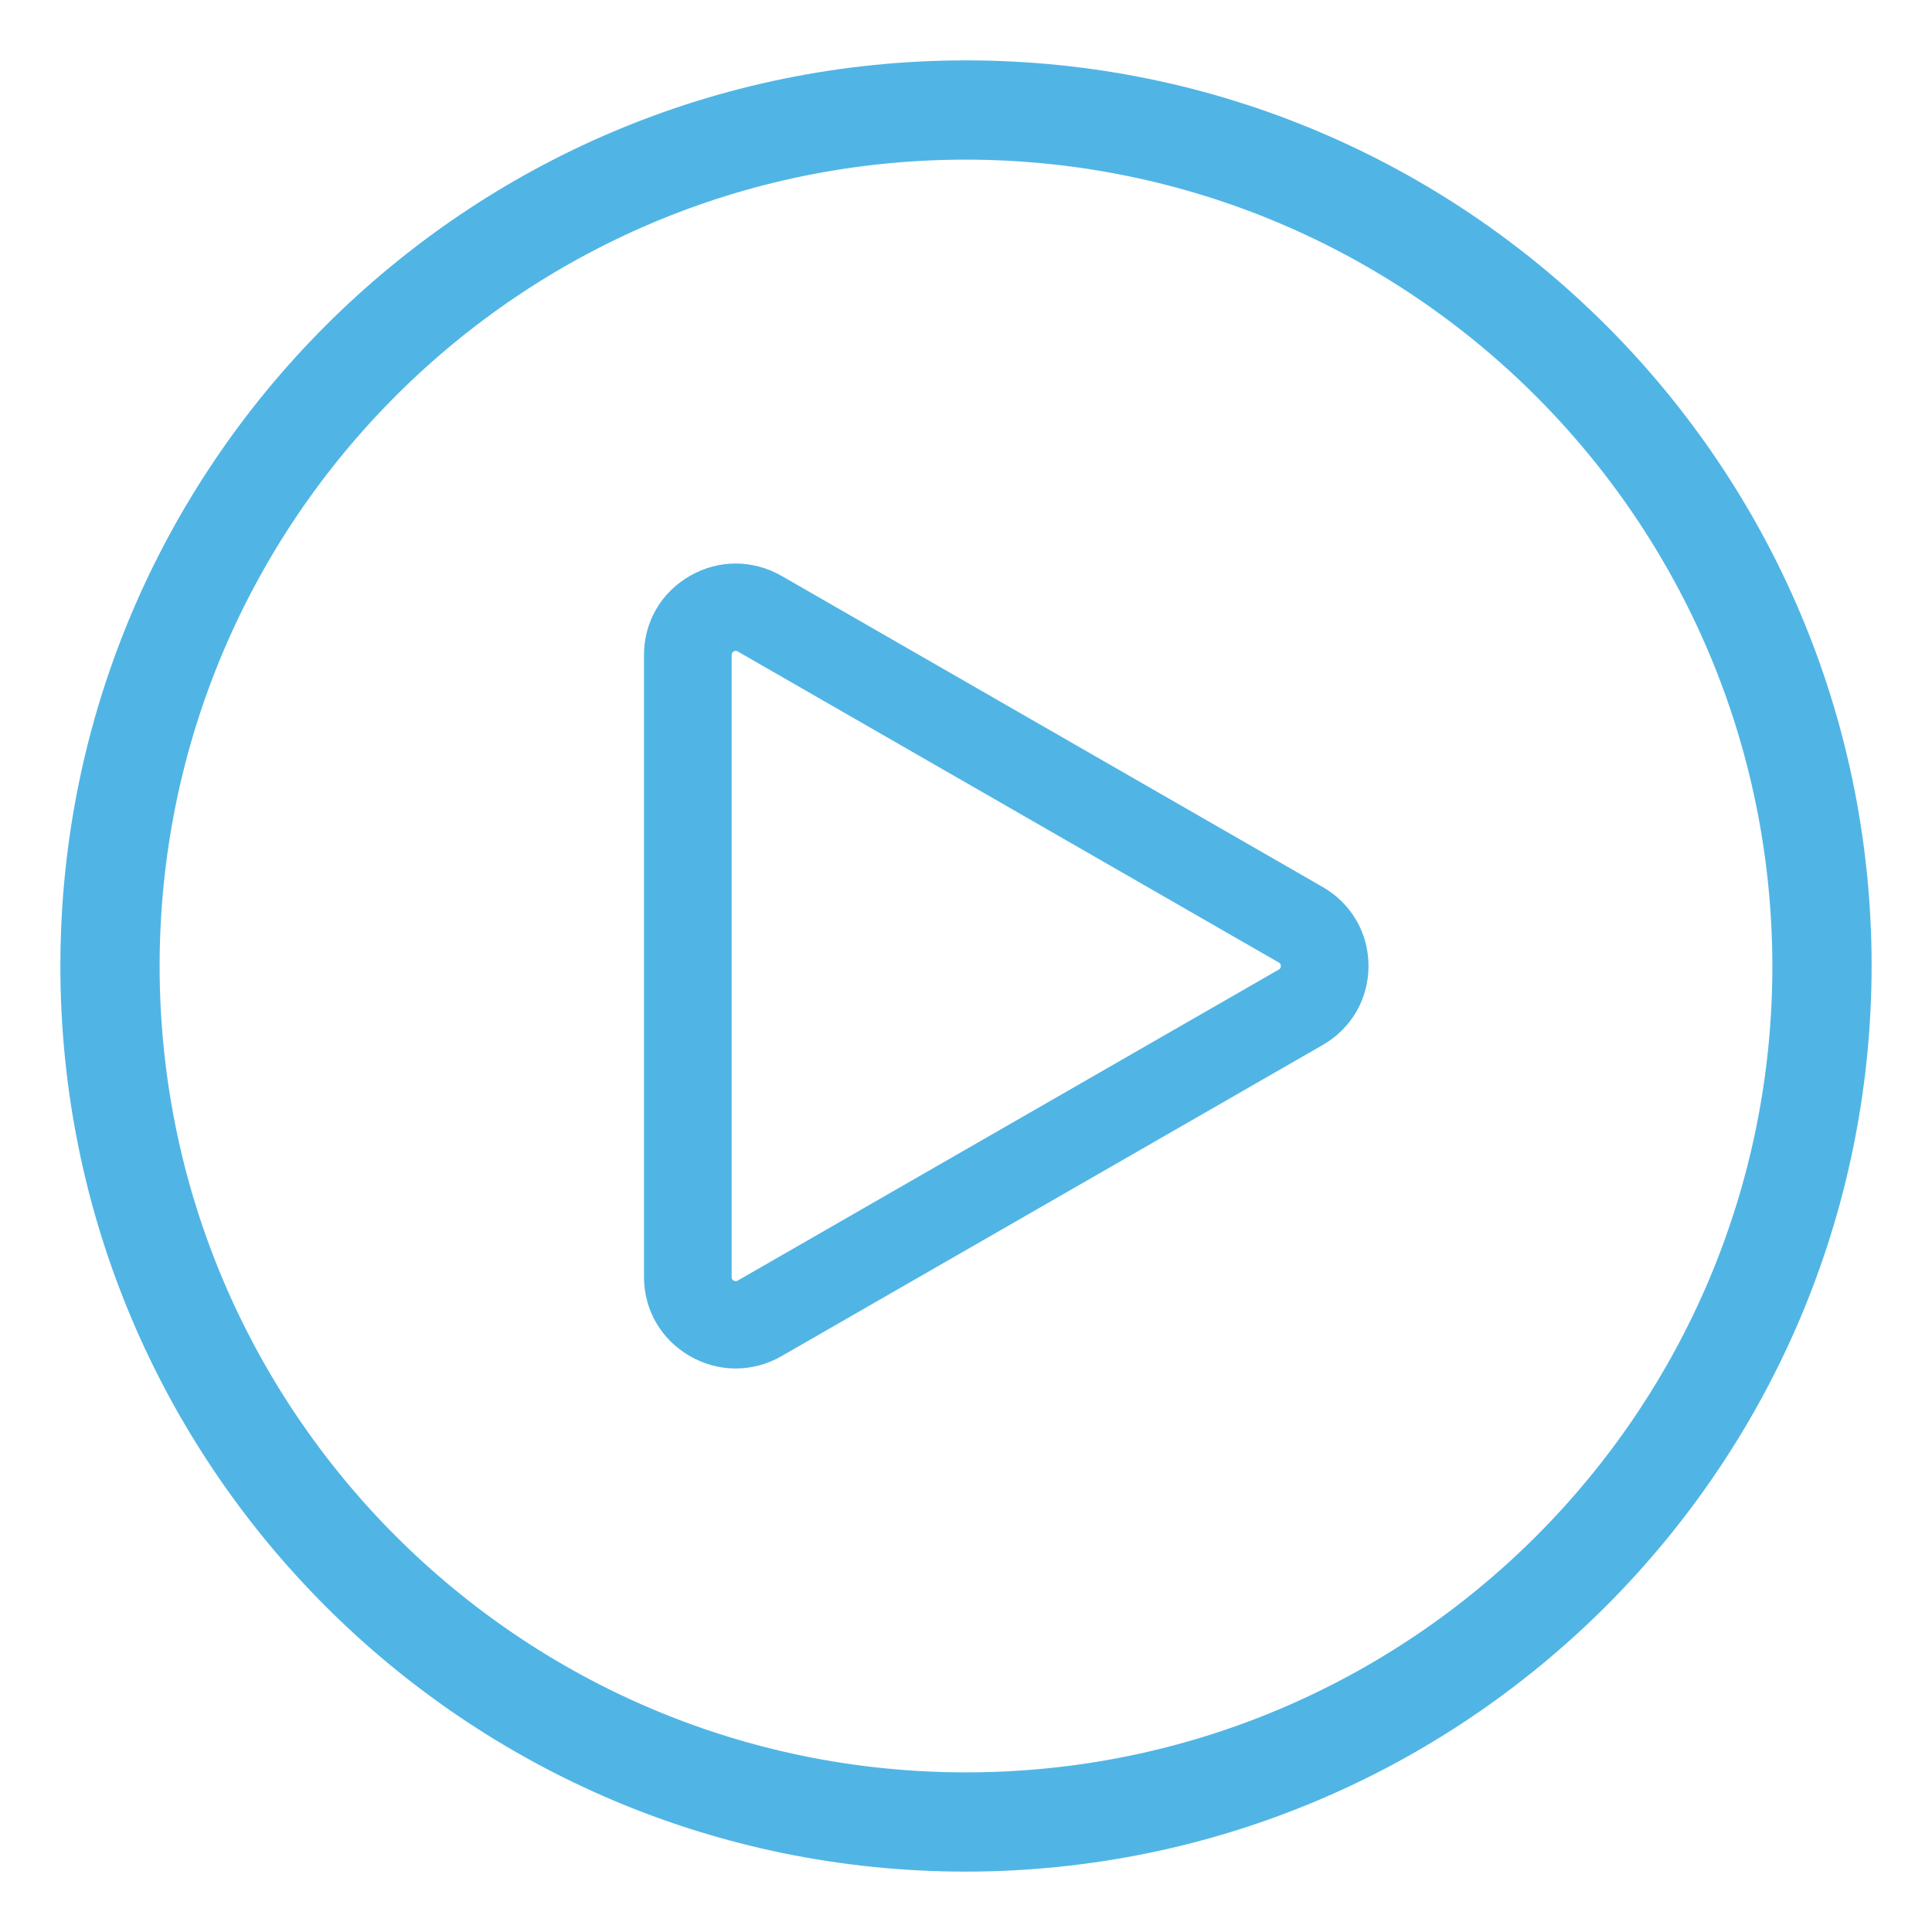
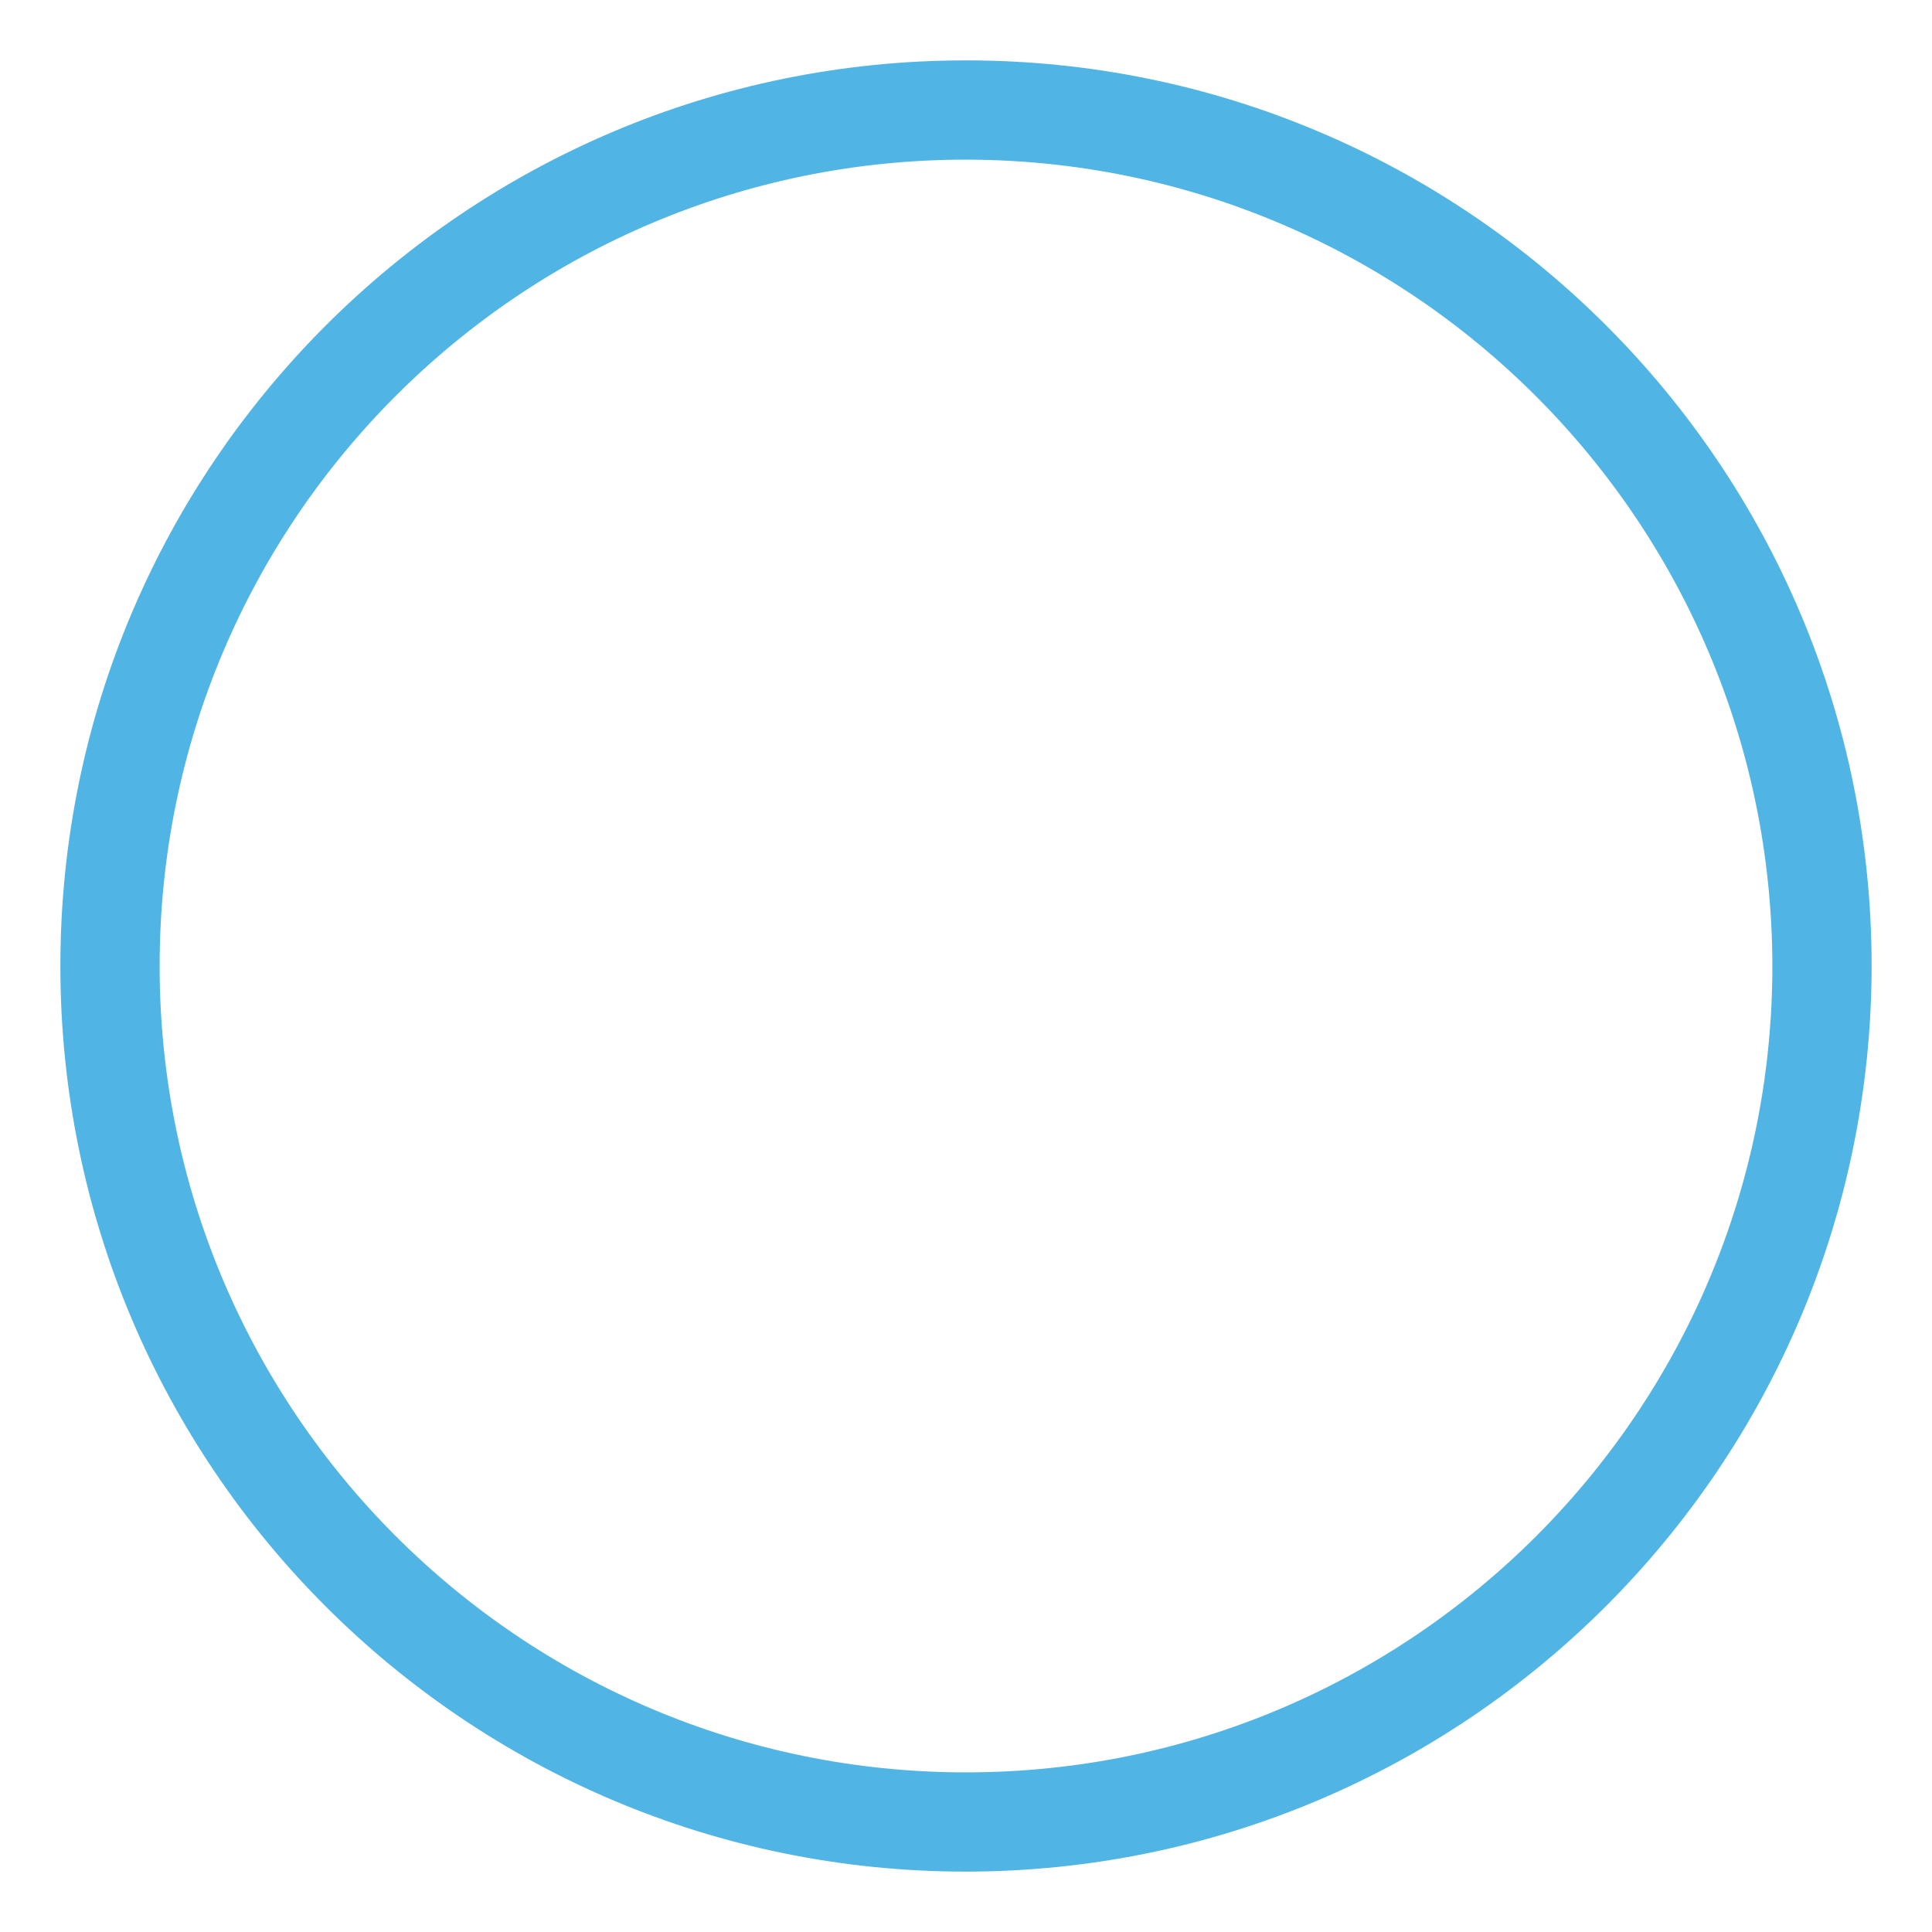
<svg xmlns="http://www.w3.org/2000/svg" width="24" height="24" viewBox="0 0 24 24" fill="none">
  <path d="M12 23C5.925 23 1 18.075 1 12C1 5.925 5.925 1 12 1C18.075 1 23 5.925 23 12C22.993 18.072 18.072 22.993 12 23ZM12 1.733C6.33 1.733 1.733 6.33 1.733 12C1.733 17.67 6.33 22.267 12 22.267C17.67 22.267 22.267 17.67 22.267 12C22.26 6.333 17.667 1.74 12 1.733Z" fill="#50B5E5" stroke="#50B5E5" stroke-width="0.5" />
-   <path d="M16.43 11.018L9.709 7.154C9.352 6.949 8.926 6.949 8.57 7.154C8.213 7.359 8 7.726 8 8.136V15.864C8 16.274 8.213 16.641 8.57 16.846C8.748 16.949 8.944 17 9.139 17C9.335 17 9.531 16.949 9.709 16.846L16.43 12.982C16.787 12.777 17 12.41 17 12C17 11.59 16.787 11.223 16.43 11.018ZM15.886 12.044L9.164 15.908C9.156 15.912 9.139 15.922 9.114 15.908C9.089 15.893 9.089 15.873 9.089 15.864V8.136C9.089 8.127 9.089 8.107 9.114 8.093C9.124 8.087 9.132 8.085 9.14 8.085C9.151 8.085 9.16 8.09 9.165 8.093L15.886 11.957C15.894 11.961 15.911 11.971 15.911 12C15.911 12.029 15.894 12.039 15.886 12.044Z" fill="#50B5E5" />
</svg>